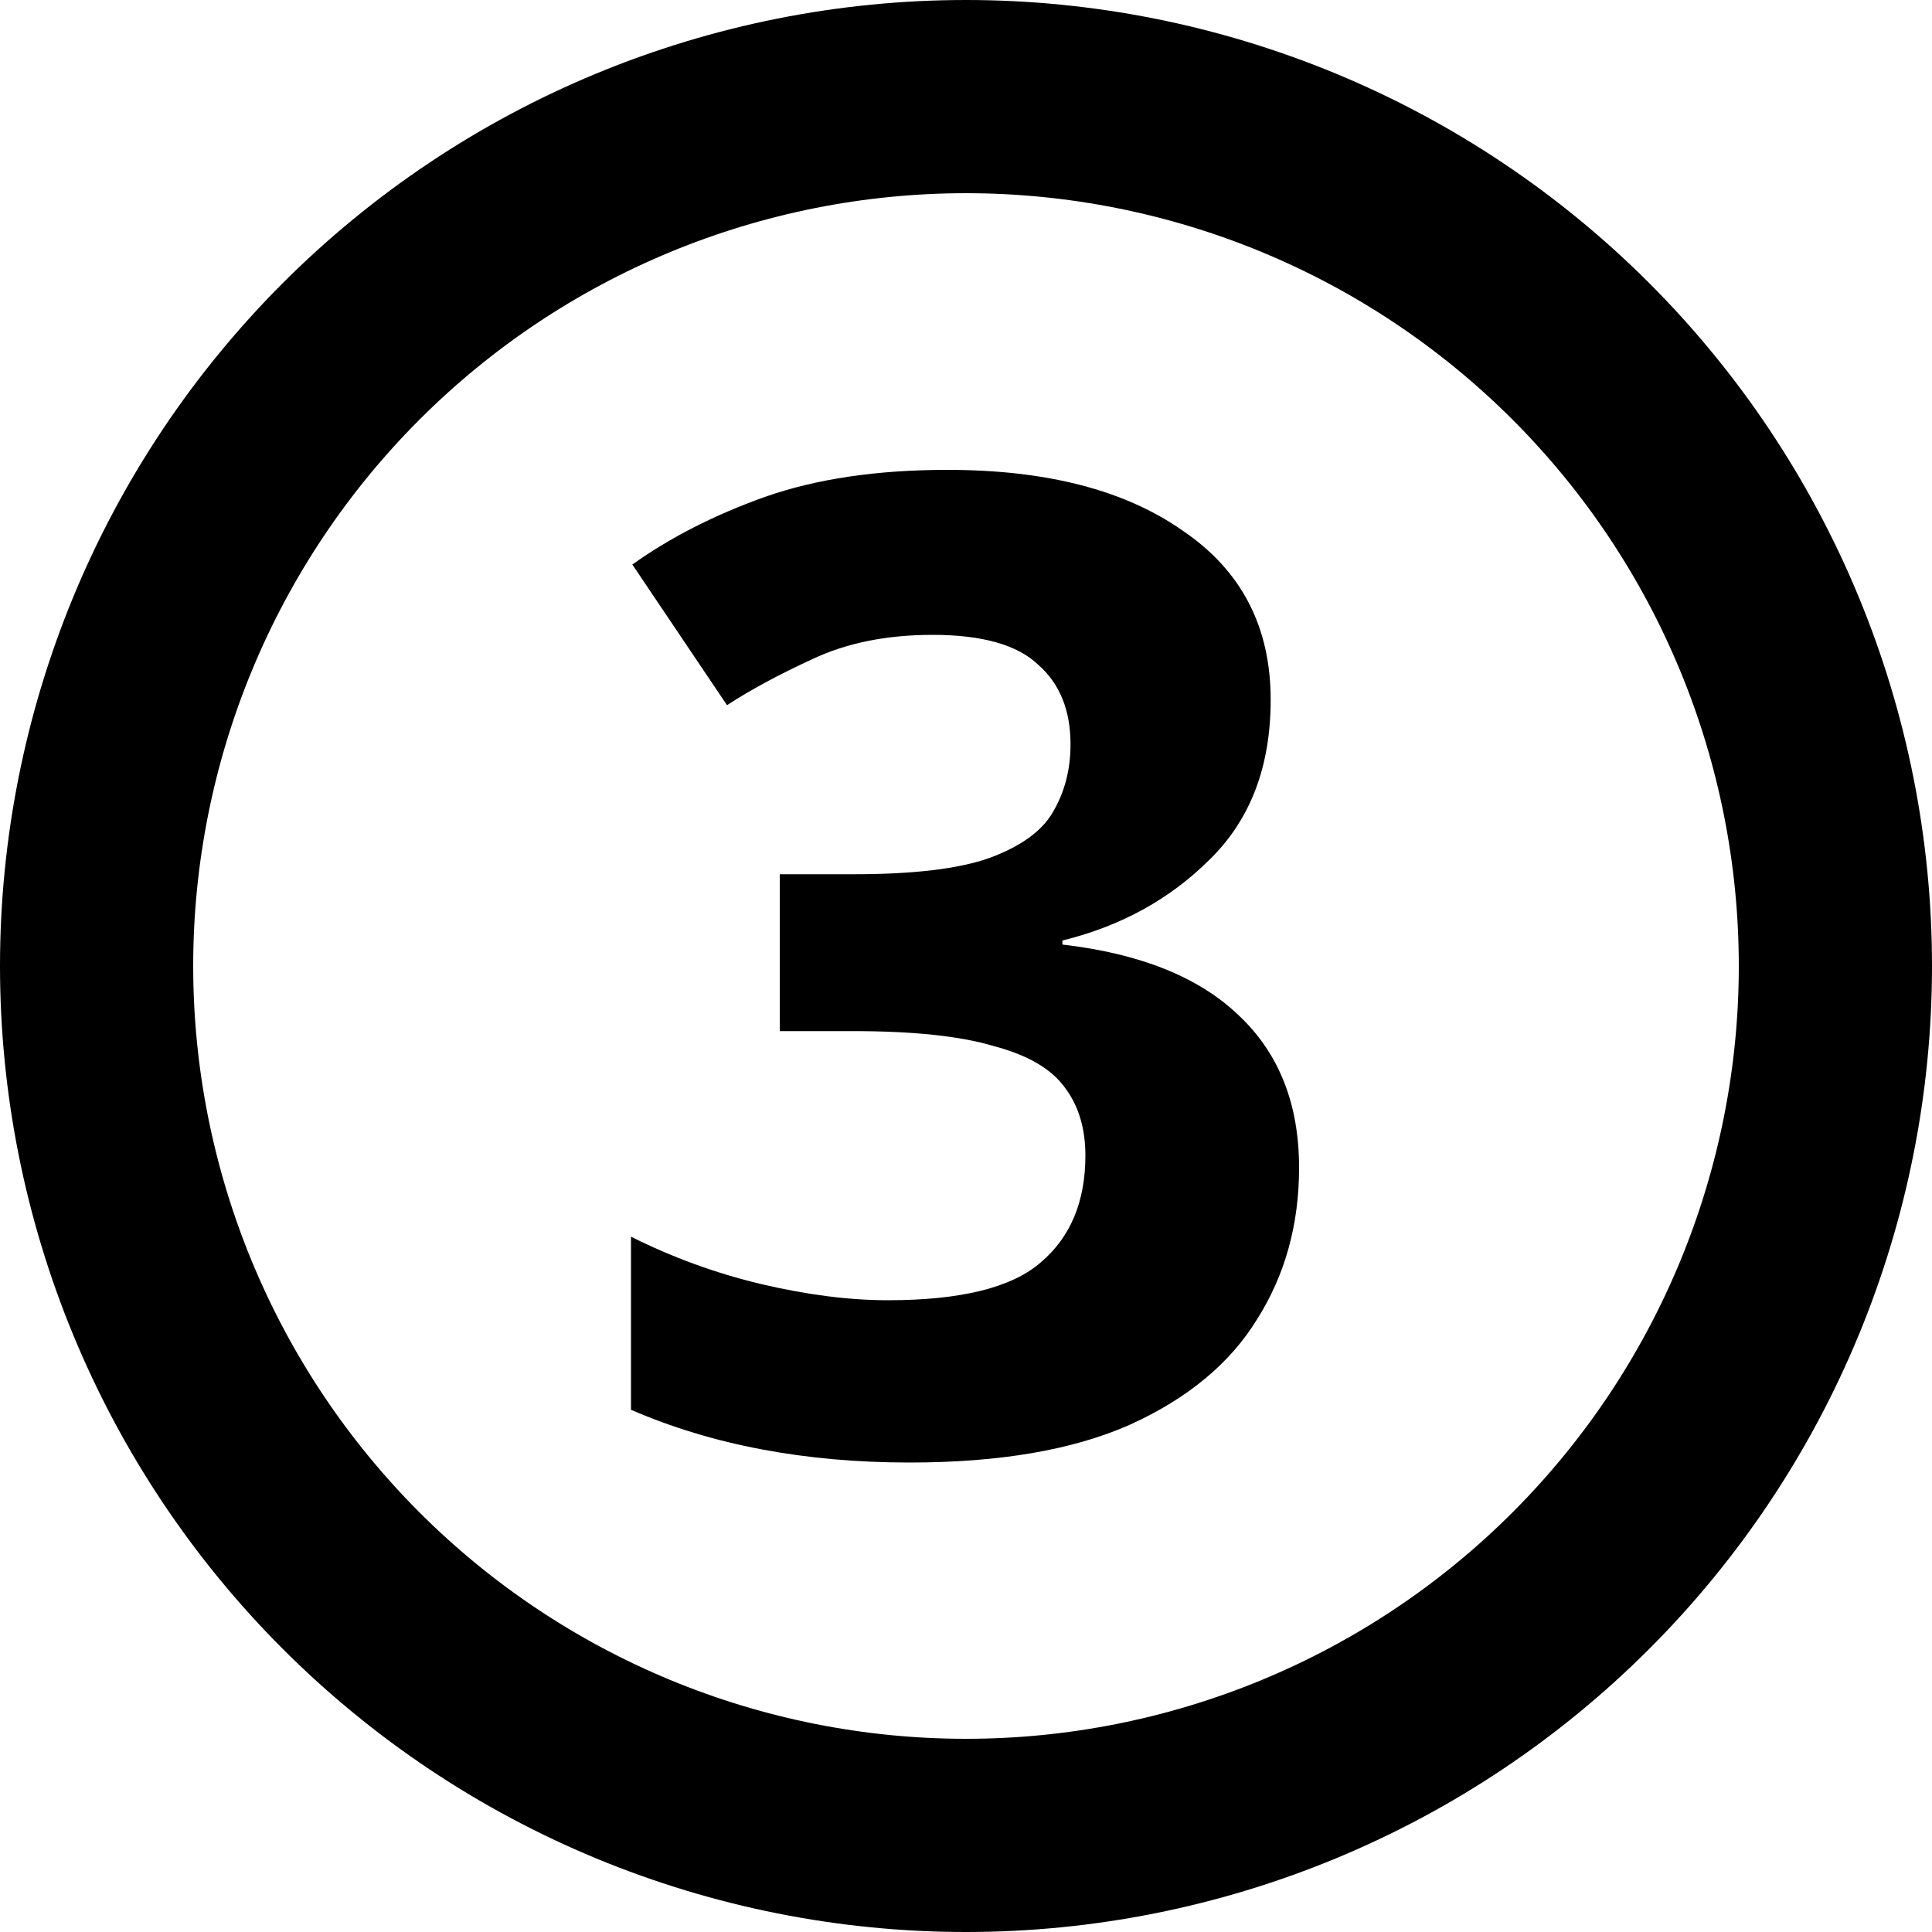
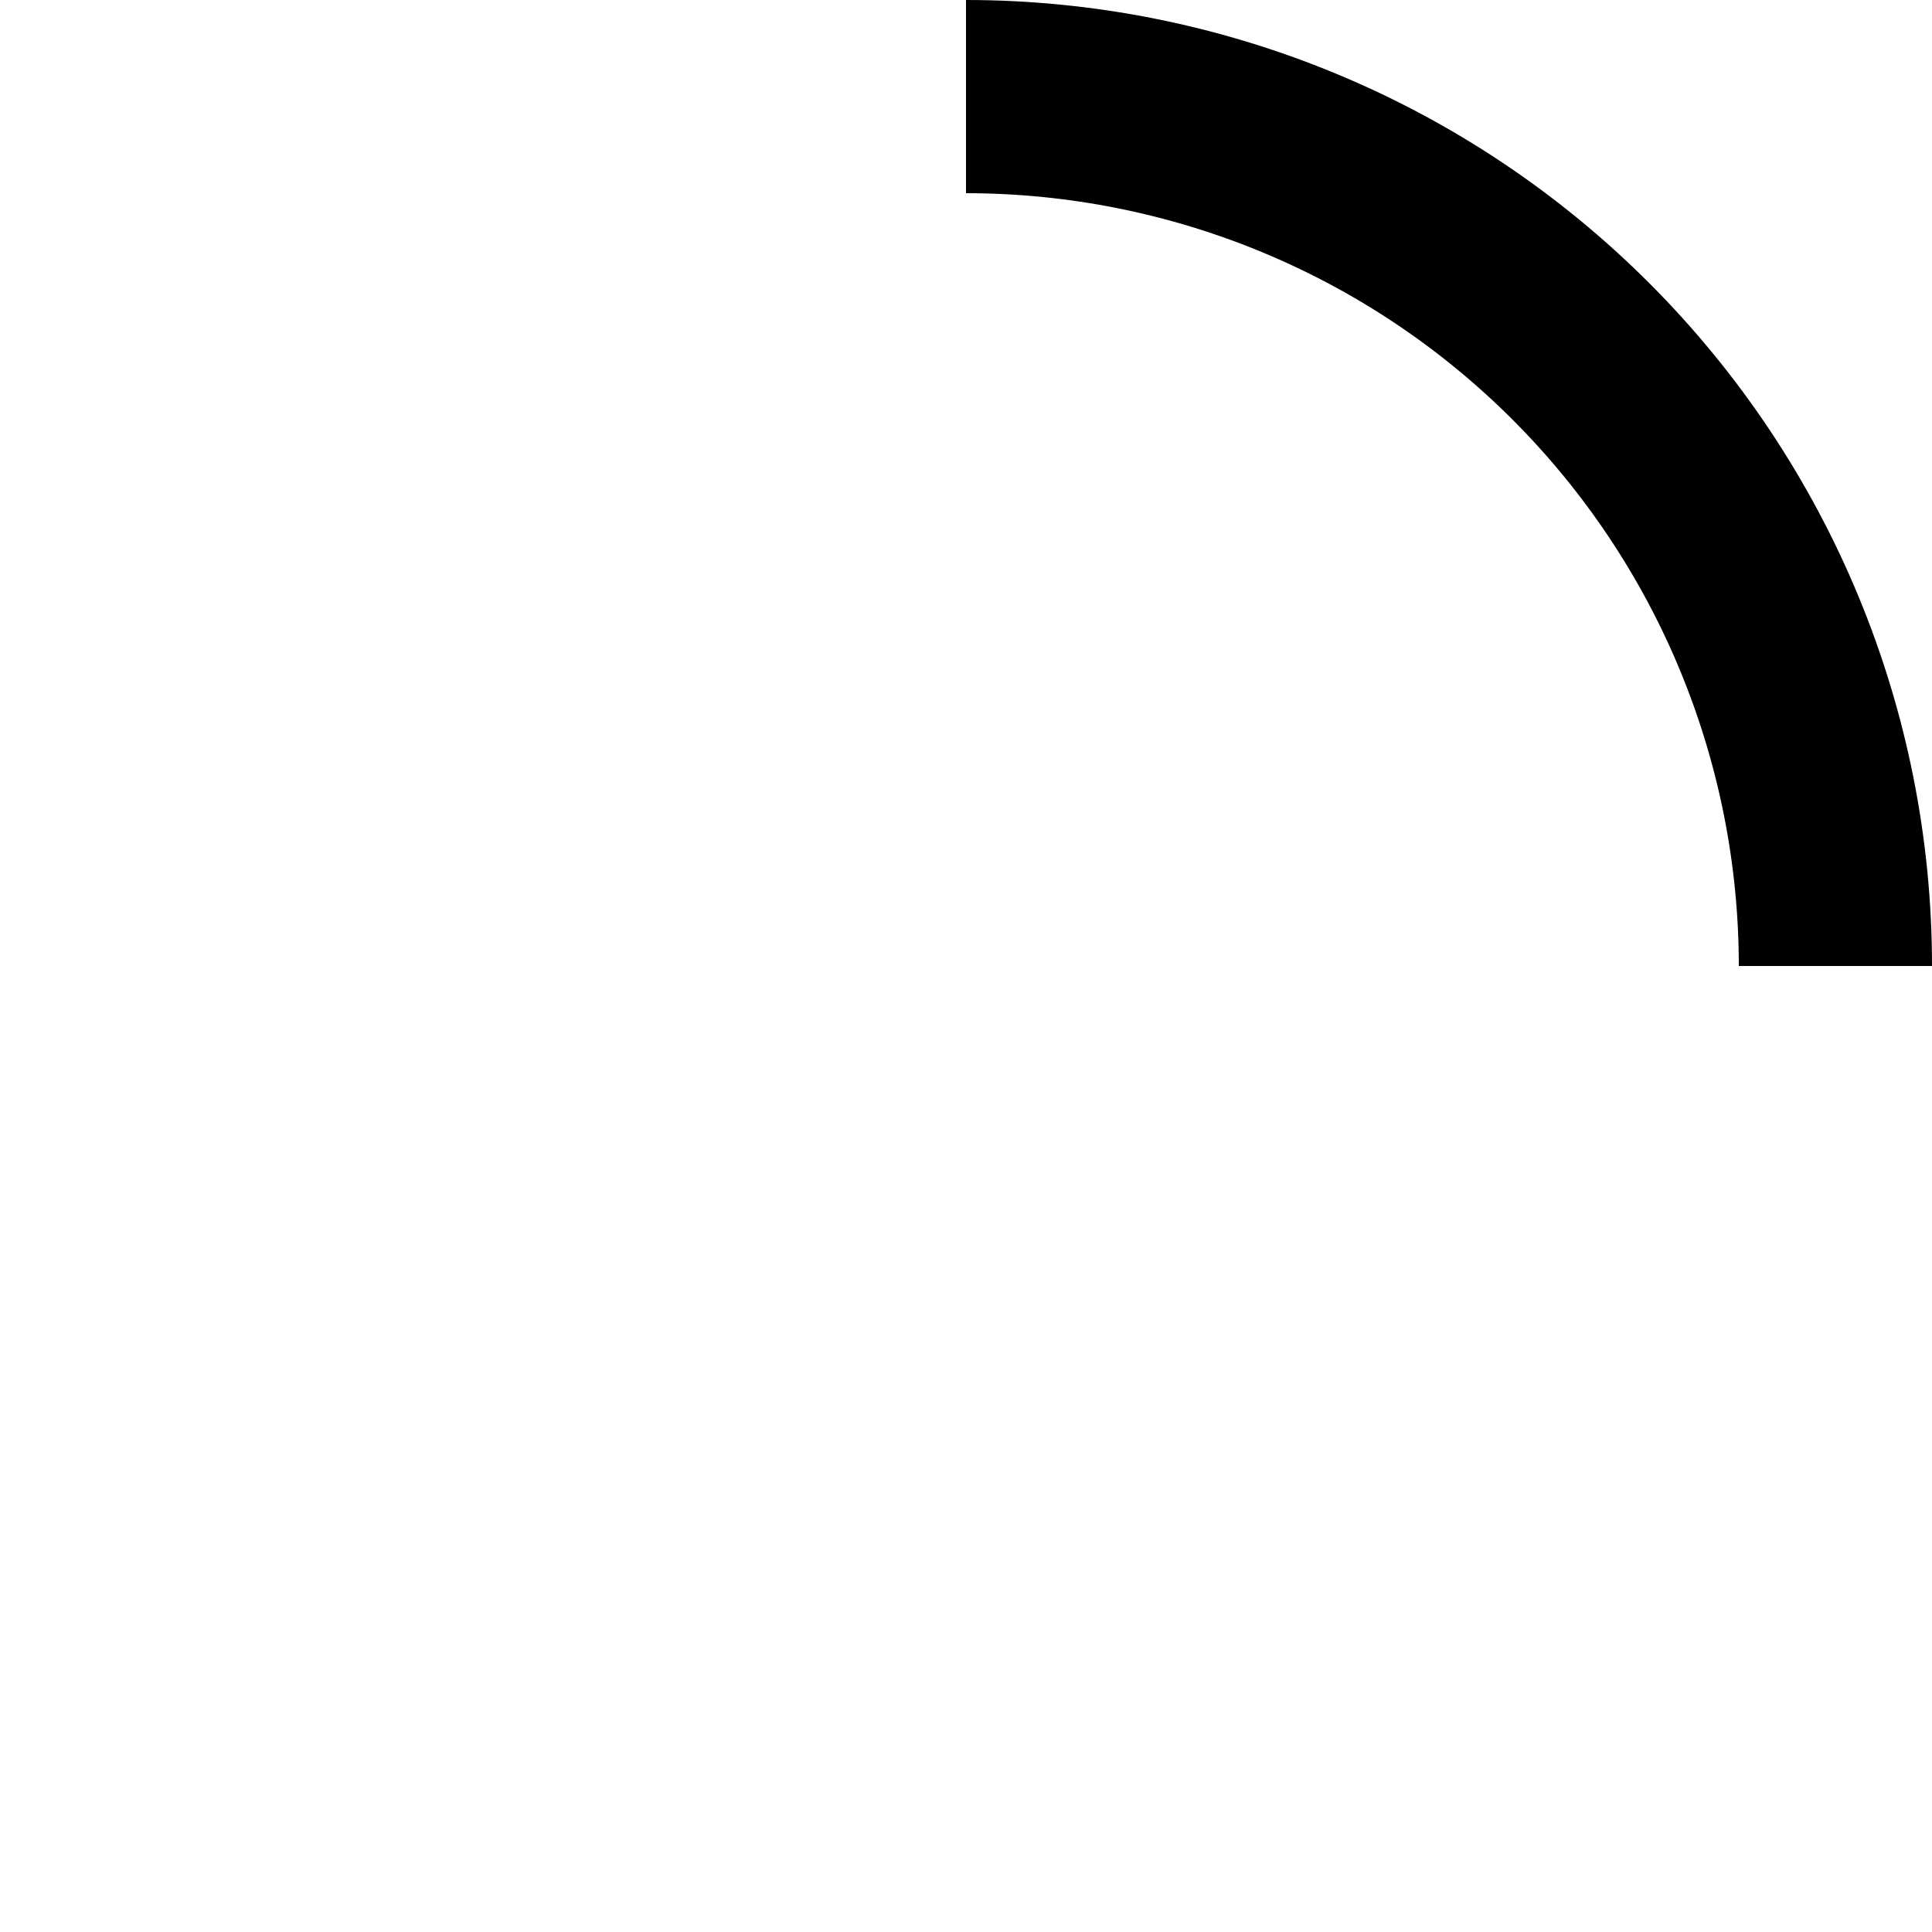
<svg xmlns="http://www.w3.org/2000/svg" width="20" height="20" viewBox="0 0 20 20" fill="none">
  <path d="M19 10C19 8.818 18.767 7.648 18.315 6.556C17.863 5.464 17.2 4.472 16.364 3.636C15.528 2.8 14.536 2.137 13.444 1.685C12.352 1.233 11.182 1 10 1" stroke="black" stroke-width="2" />
-   <path d="M10 19C11.182 19 12.352 18.767 13.444 18.315C14.536 17.863 15.528 17.2 16.364 16.364C17.2 15.528 17.863 14.536 18.315 13.444C18.767 12.352 19 11.182 19 10" stroke="black" stroke-width="2" />
-   <path d="M1 10C1 11.182 1.233 12.352 1.685 13.444C2.137 14.536 2.8 15.528 3.636 16.364C4.472 17.2 5.464 17.863 6.556 18.315C7.648 18.767 8.818 19 10 19" stroke="black" stroke-width="2" />
-   <path d="M10 1C8.818 1 7.648 1.233 6.556 1.685C5.464 2.137 4.472 2.8 3.636 3.636C2.8 4.472 2.137 5.464 1.685 6.556C1.233 7.648 1 8.818 1 10" stroke="black" stroke-width="2" />
-   <path d="M13.154 7.244C13.154 7.935 12.944 8.485 12.524 8.896C12.113 9.307 11.605 9.587 10.998 9.736V9.778C11.801 9.871 12.407 10.114 12.818 10.506C13.238 10.898 13.448 11.425 13.448 12.088C13.448 12.676 13.303 13.199 13.014 13.656C12.734 14.113 12.295 14.477 11.698 14.748C11.11 15.009 10.349 15.14 9.416 15.14C8.333 15.14 7.372 14.958 6.532 14.594V12.802C6.961 13.017 7.409 13.18 7.876 13.292C8.352 13.404 8.791 13.46 9.192 13.46C9.948 13.46 10.475 13.329 10.774 13.068C11.082 12.807 11.236 12.438 11.236 11.962C11.236 11.682 11.166 11.449 11.026 11.262C10.886 11.066 10.639 10.921 10.284 10.828C9.939 10.725 9.453 10.674 8.828 10.674H8.072V9.05H8.842C9.458 9.05 9.925 8.994 10.242 8.882C10.569 8.761 10.788 8.602 10.9 8.406C11.021 8.201 11.082 7.967 11.082 7.706C11.082 7.351 10.97 7.076 10.746 6.88C10.531 6.675 10.167 6.572 9.654 6.572C9.178 6.572 8.763 6.656 8.408 6.824C8.063 6.983 7.769 7.141 7.526 7.3L6.546 5.844C6.938 5.564 7.395 5.331 7.918 5.144C8.45 4.957 9.08 4.864 9.808 4.864C10.835 4.864 11.647 5.074 12.244 5.494C12.851 5.905 13.154 6.488 13.154 7.244Z" fill="black" />
</svg>